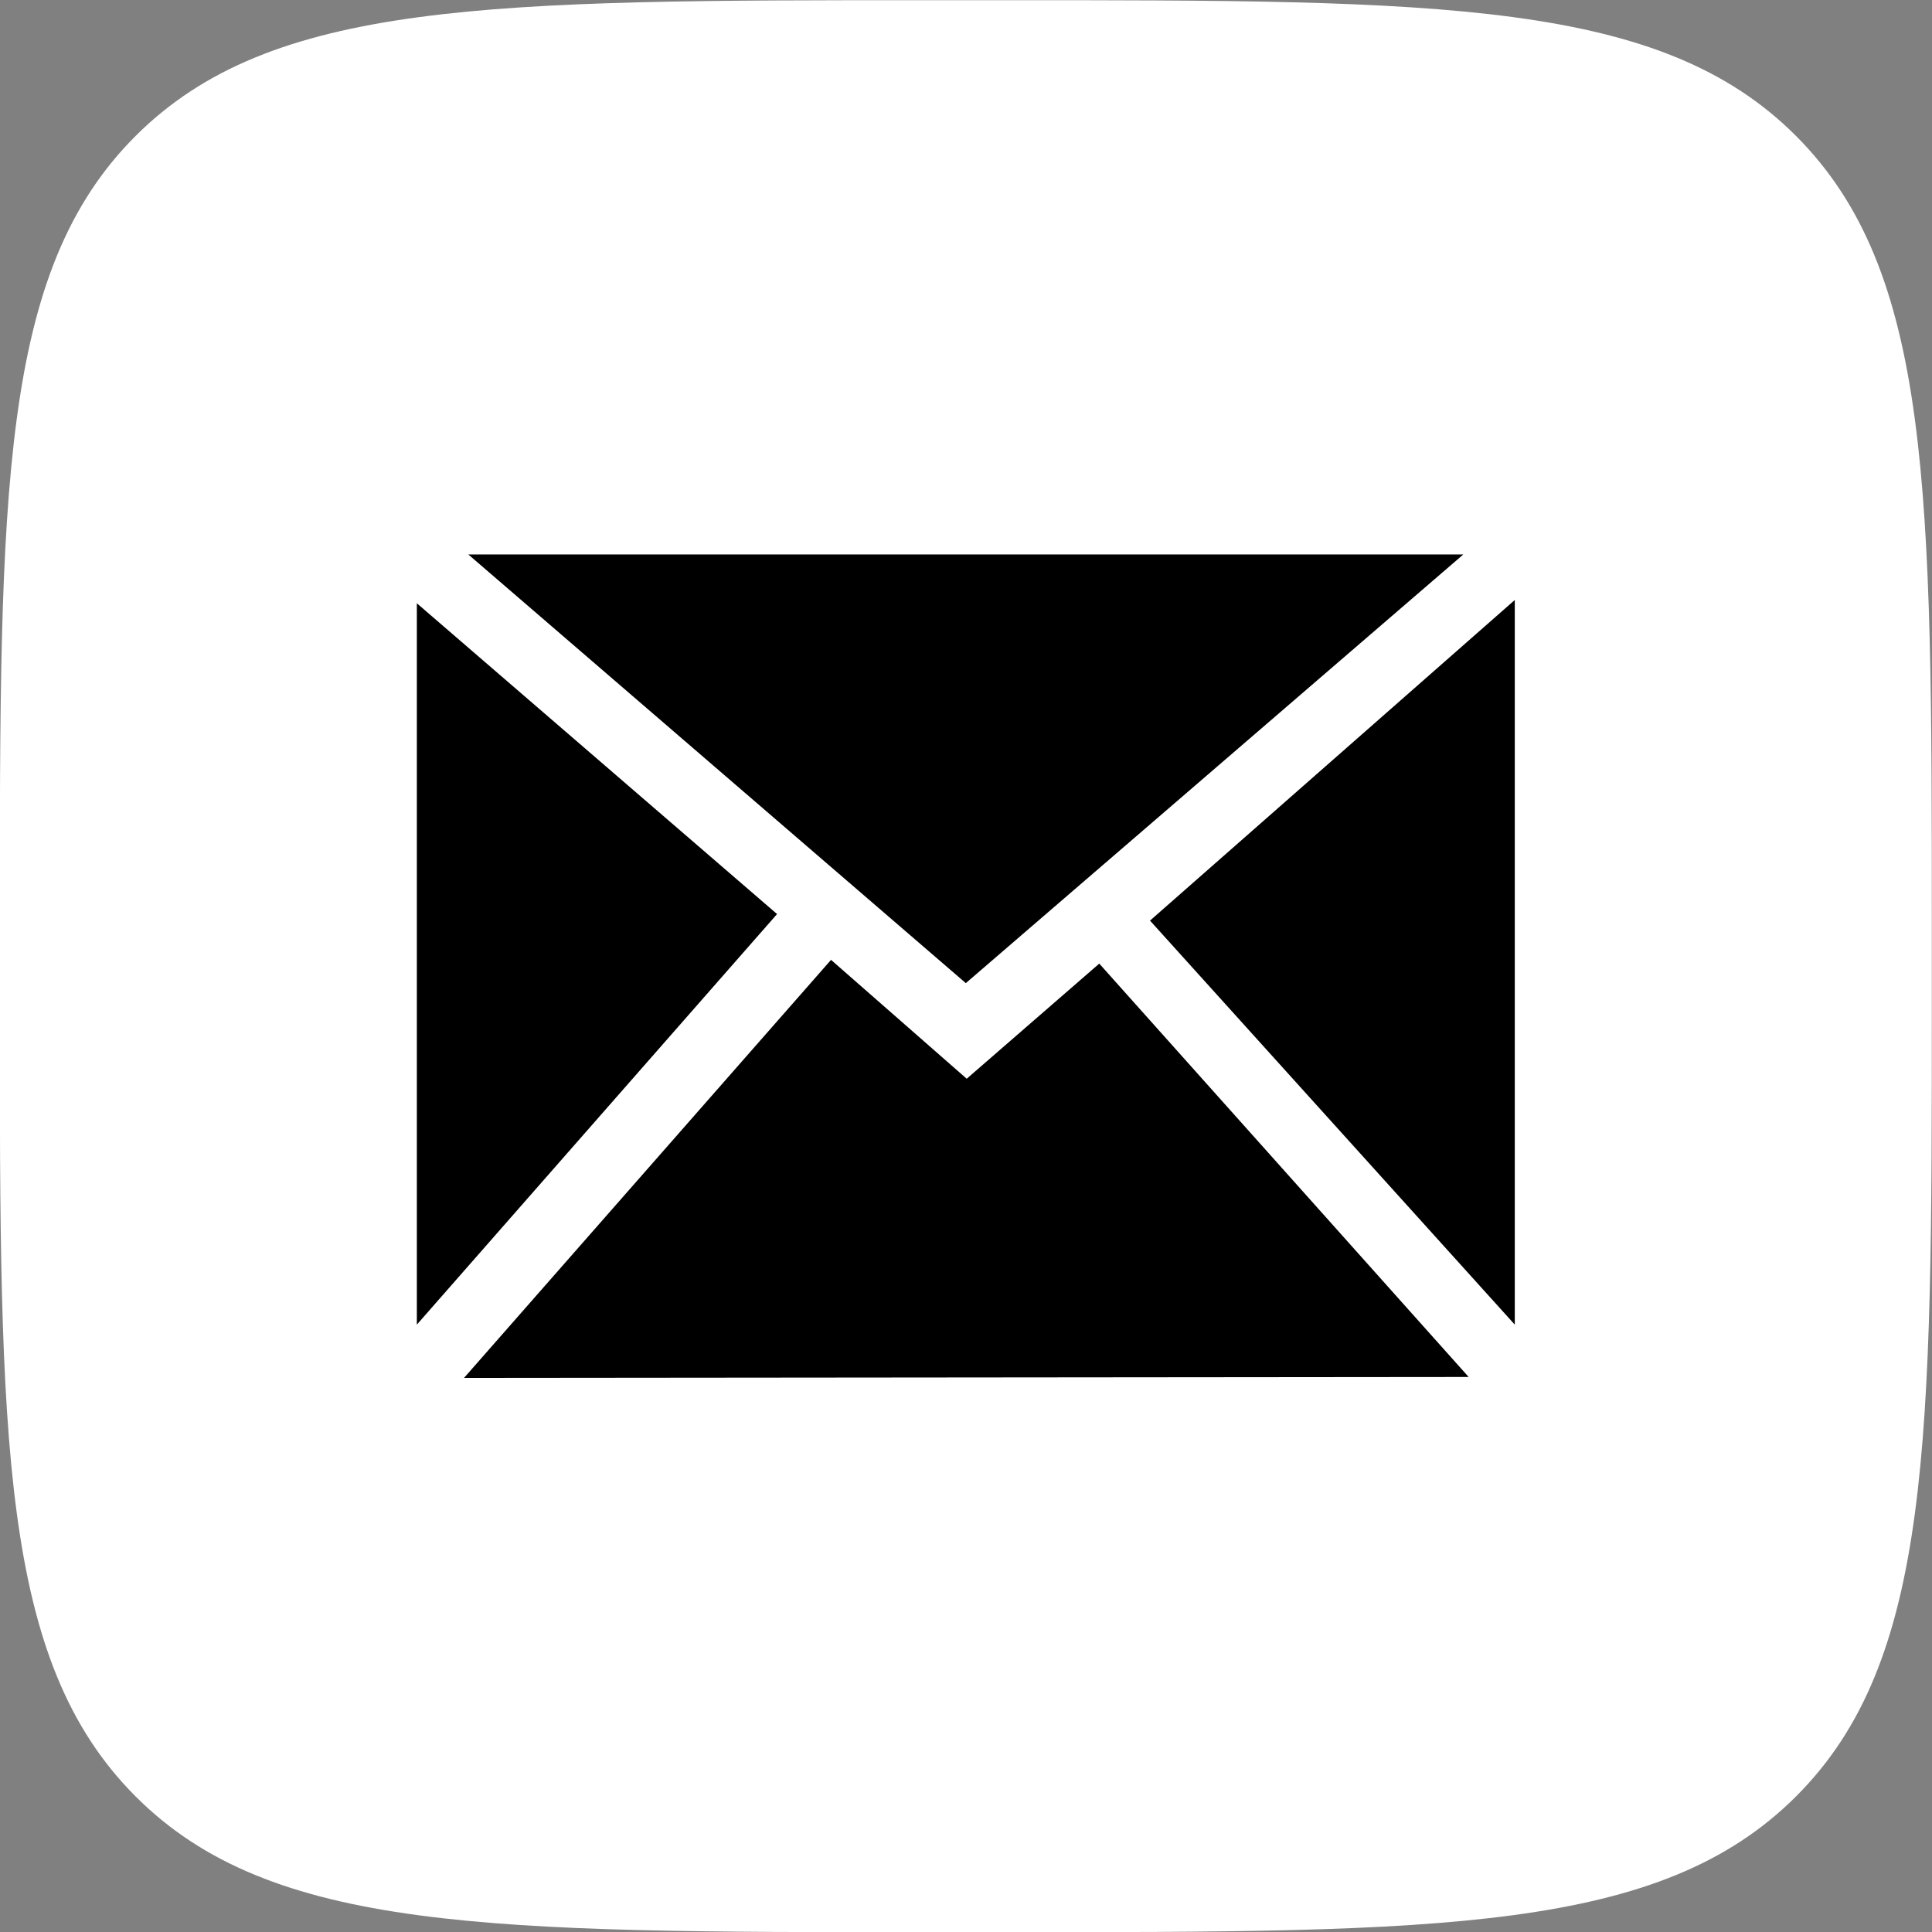
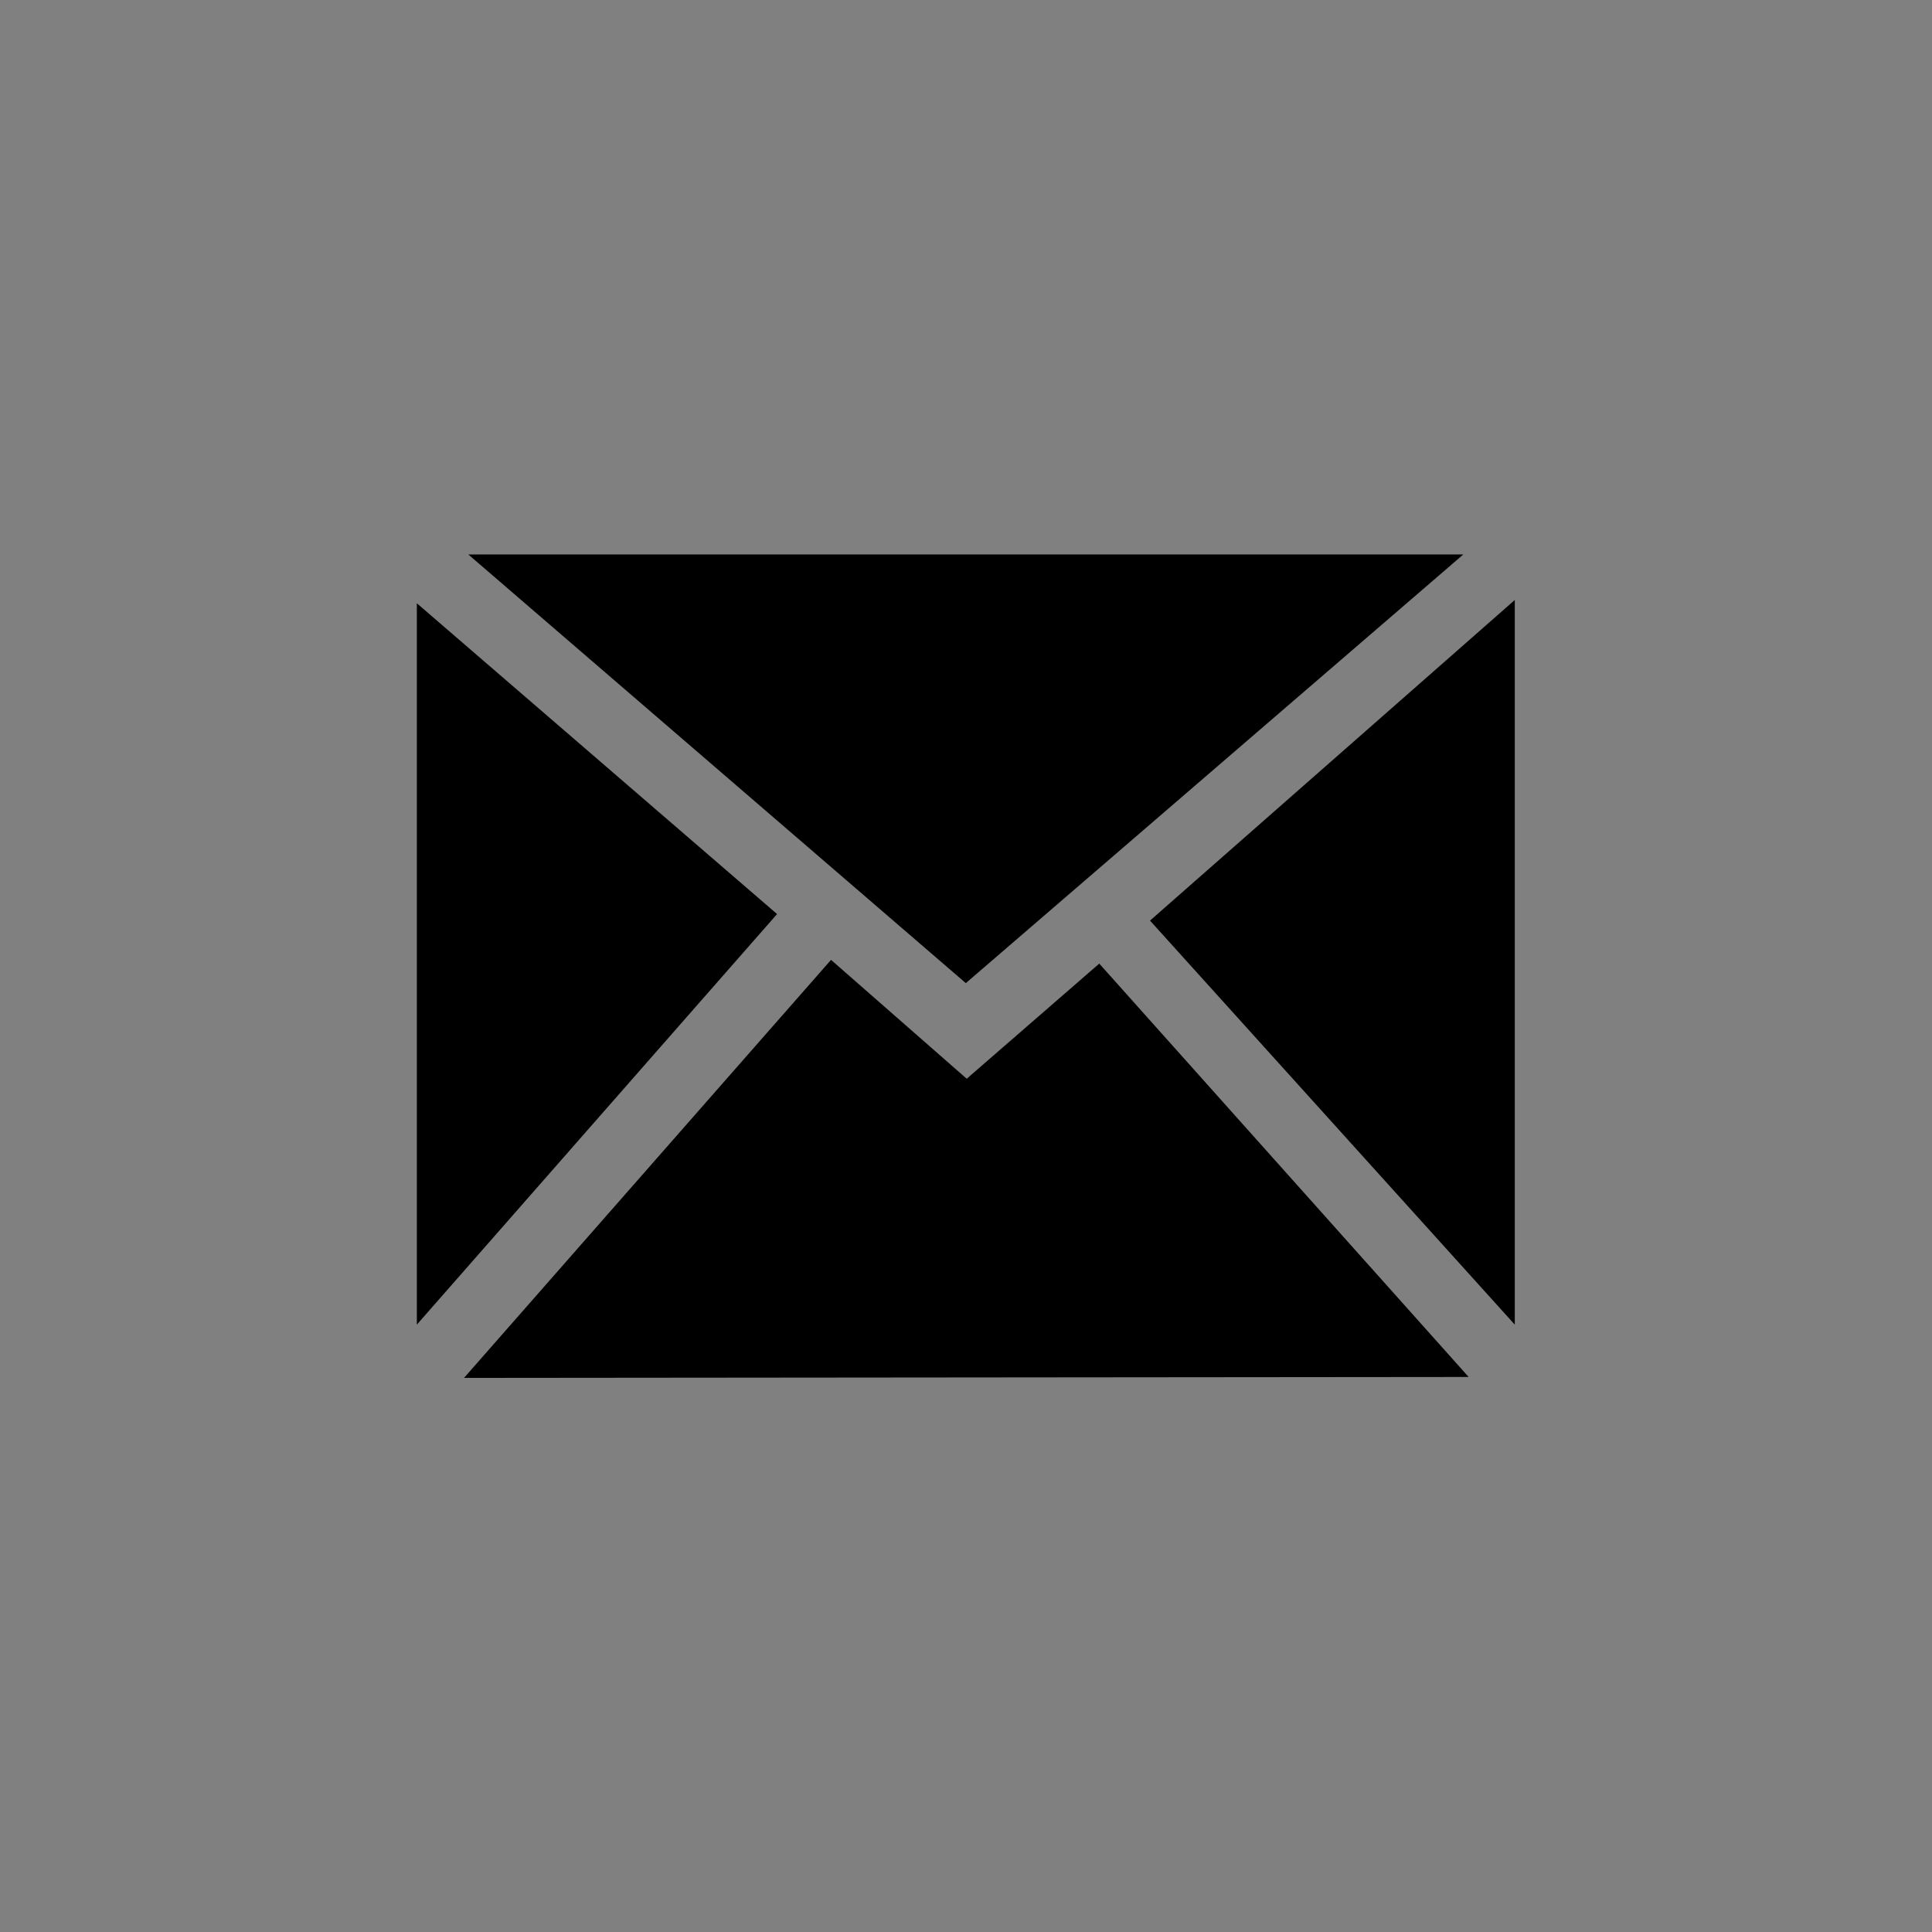
<svg xmlns="http://www.w3.org/2000/svg" xml:space="preserve" width="5.689cm" height="5.689cm" style="shape-rendering:geometricPrecision; text-rendering:geometricPrecision; image-rendering:optimizeQuality; fill-rule:evenodd; clip-rule:evenodd" viewBox="0 0 5688.5 5688.5">
  <rect x="0" y="0" width="5688.5" height="5688.5" fill="#808080" stroke="none" />
  <defs>
    <style type="text/css">  .fil1 {fill:black} .fil0 {fill:white;fill-rule:nonzero}  </style>
  </defs>
  <g id="Слой_x0020_1">
    <g id="_2937405089920">
      <g id="WhatsApp">
-         <path id="Background" class="fil0" d="M-0.57 2731.03c0,-1287.2 0,-1931.46 399.79,-2330.71 399.79,-399.25 1043.51,-399.79 2330.71,-399.79l227.54 0c1287.2,0 1931.46,0 2330.71,399.79 399.25,399.79 399.79,1043.51 399.79,2330.71l0 227.54c0,1287.2 0,1931.46 -399.79,2330.71 -399.79,399.25 -1043.51,399.79 -2330.71,399.79l-227.54 0c-1287.2,0 -1931.46,0 -2330.71,-399.79 -399.25,-399.79 -399.79,-1043.51 -399.79,-2330.71l0 -227.54z" />
-       </g>
+         </g>
    </g>
    <g id="_2937405087664">
      <polygon class="fil1" points="1378.87,1632.53 2843.7,2894.69 4308.53,1632.53 " />
      <polygon class="fil1" points="1227.34,1776.24 2287.95,2691.32 1227.34,3900.18 " />
      <polygon class="fil1" points="1366.24,4057.07 2446.88,2826.17 2846.36,3176.17 3236.63,2837.18 4324.24,4054.32 " />
      <polygon class="fil1" points="4460.06,3900.18 3386.04,2710.58 4460.06,1766.61 " />
    </g>
  </g>
</svg>